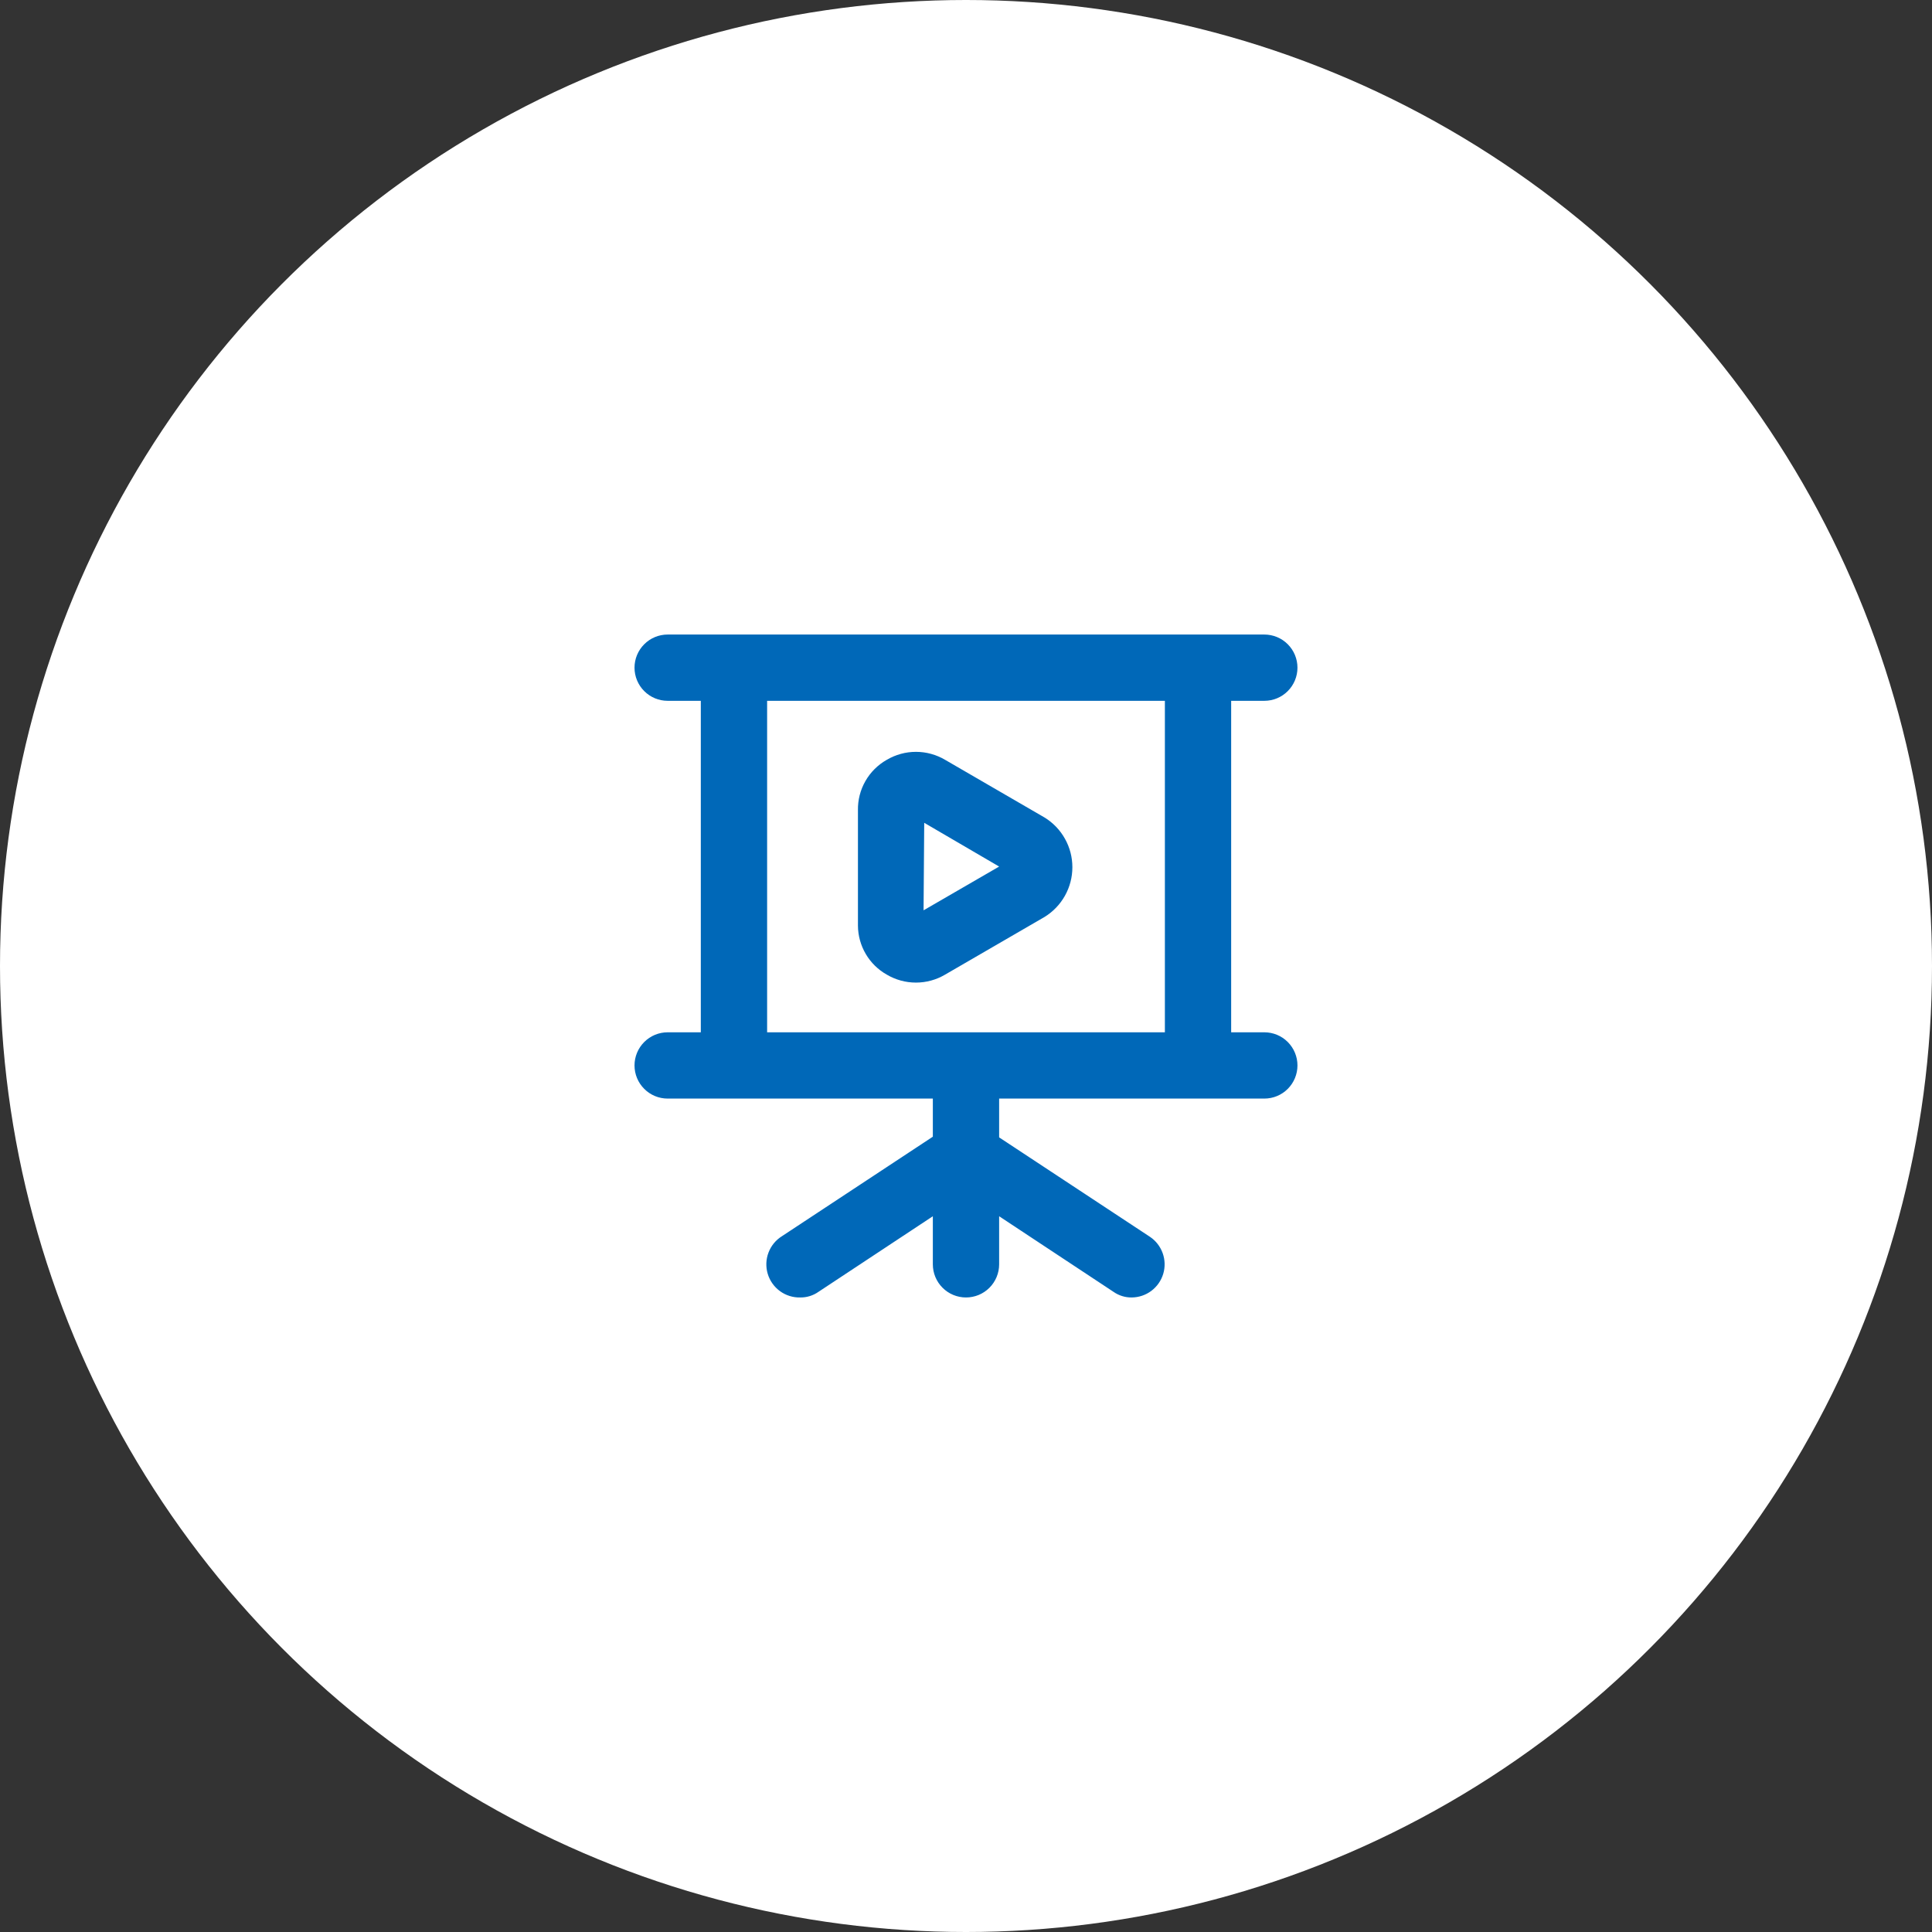
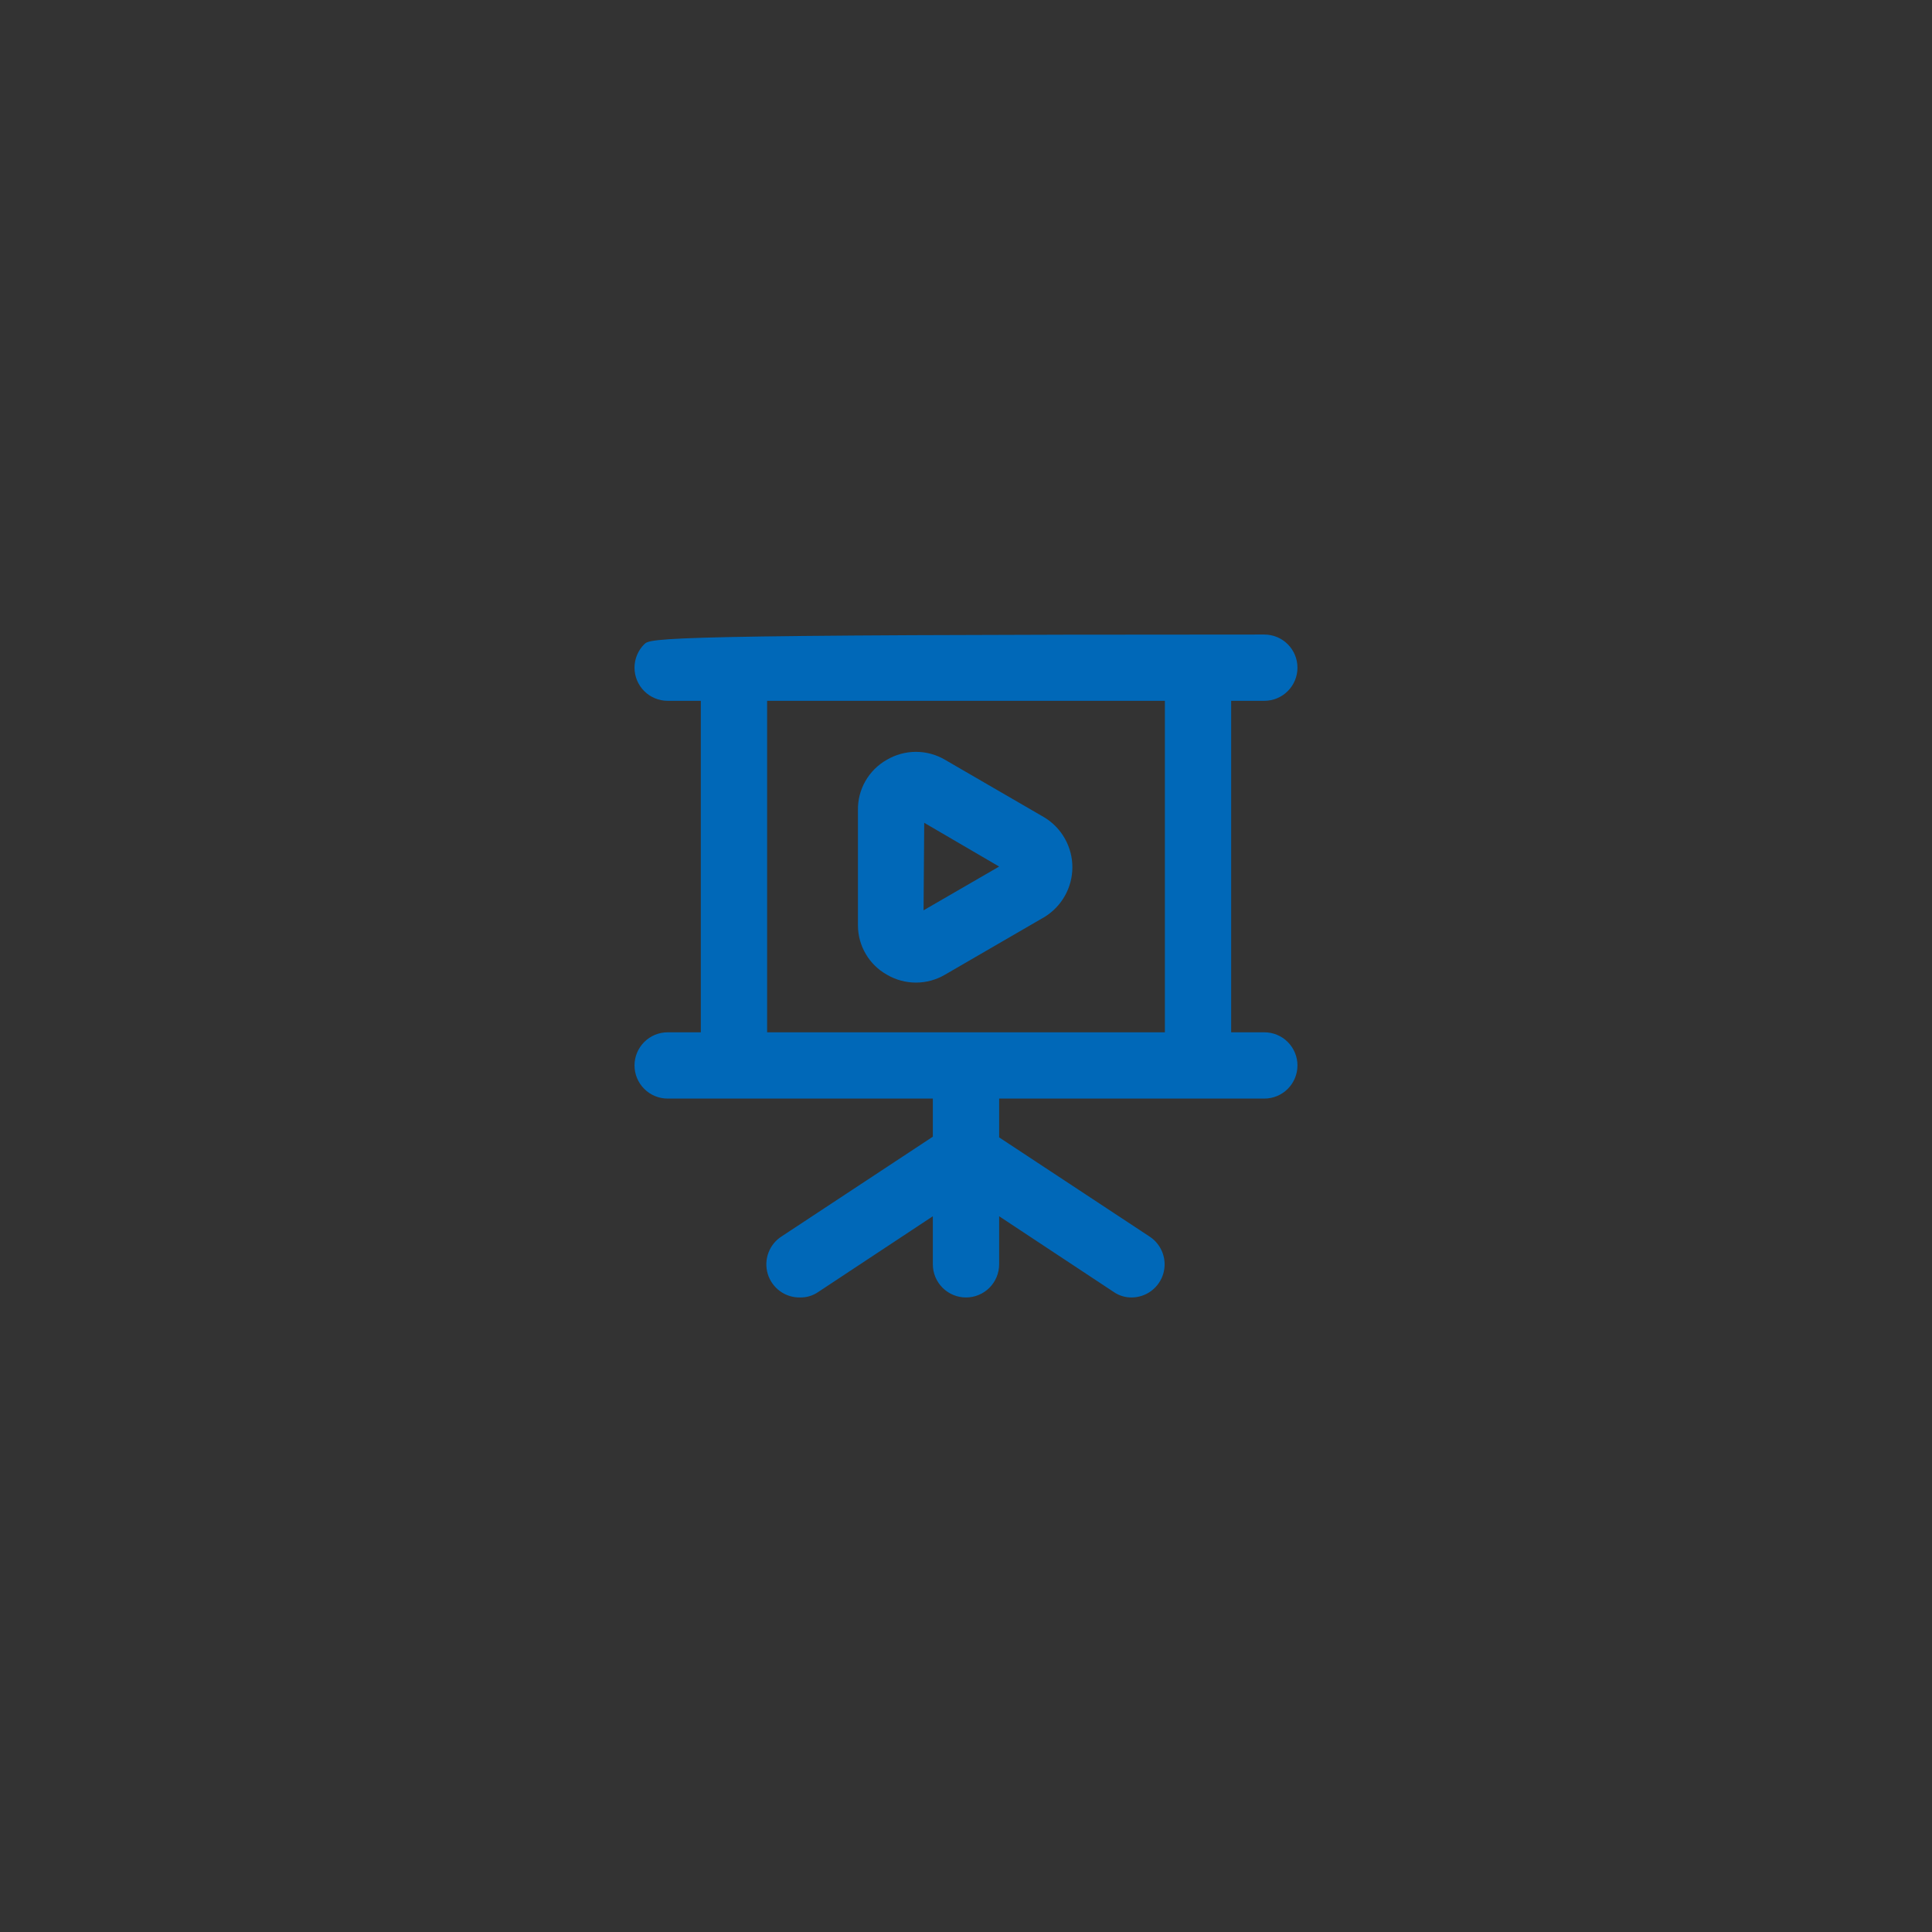
<svg xmlns="http://www.w3.org/2000/svg" width="85" height="85" viewBox="0 0 85 85" fill="none">
  <rect x="0" y="0" width="85" height="85" fill="#333333" stroke="none" />
-   <circle cx="42.5" cy="42.5" r="42.5" fill="white" />
-   <path d="M55.625 45.417H54.166V30.833H55.625C56.012 30.833 56.383 30.68 56.656 30.406C56.929 30.133 57.083 29.762 57.083 29.375C57.083 28.988 56.929 28.617 56.656 28.344C56.383 28.07 56.012 27.917 55.625 27.917H29.375C28.988 27.917 28.617 28.07 28.344 28.344C28.07 28.617 27.916 28.988 27.916 29.375C27.916 29.762 28.07 30.133 28.344 30.406C28.617 30.68 28.988 30.833 29.375 30.833H30.833V45.417H29.375C28.988 45.417 28.617 45.57 28.344 45.844C28.07 46.117 27.916 46.488 27.916 46.875C27.916 47.262 28.07 47.633 28.344 47.906C28.617 48.18 28.988 48.333 29.375 48.333H41.041V50.01L34.406 54.385C34.134 54.554 33.925 54.807 33.811 55.107C33.697 55.406 33.685 55.734 33.776 56.041C33.867 56.348 34.057 56.616 34.316 56.805C34.574 56.993 34.888 57.091 35.208 57.083C35.495 57.087 35.775 57 36.01 56.835L41.041 53.51V55.625C41.041 56.012 41.195 56.383 41.469 56.656C41.742 56.93 42.113 57.083 42.5 57.083C42.887 57.083 43.258 56.93 43.531 56.656C43.804 56.383 43.958 56.012 43.958 55.625V53.51L48.989 56.835C49.224 57 49.505 57.087 49.791 57.083C50.103 57.081 50.406 56.979 50.655 56.792C50.904 56.605 51.087 56.343 51.177 56.045C51.267 55.746 51.258 55.427 51.153 55.134C51.048 54.84 50.852 54.588 50.594 54.415L43.958 50.04V48.333H55.625C56.012 48.333 56.383 48.18 56.656 47.906C56.929 47.633 57.083 47.262 57.083 46.875C57.083 46.488 56.929 46.117 56.656 45.844C56.383 45.57 56.012 45.417 55.625 45.417ZM51.25 45.417H33.75V30.833H51.25V45.417ZM39.014 42.879C39.403 43.109 39.846 43.23 40.298 43.23C40.749 43.23 41.192 43.109 41.581 42.879L45.956 40.342C46.33 40.112 46.639 39.791 46.853 39.407C47.068 39.025 47.18 38.593 47.18 38.154C47.18 37.715 47.068 37.284 46.853 36.901C46.639 36.518 46.33 36.196 45.956 35.967L41.581 33.429C41.192 33.2 40.749 33.078 40.298 33.078C39.846 33.078 39.403 33.2 39.014 33.429C38.623 33.65 38.298 33.973 38.075 34.363C37.851 34.753 37.738 35.196 37.746 35.646V40.721C37.748 41.16 37.867 41.592 38.09 41.971C38.312 42.35 38.631 42.663 39.014 42.879ZM40.662 36.2L43.958 38.125L40.633 40.05L40.662 36.2Z" fill="#0068B8" />
+   <path d="M55.625 45.417H54.166V30.833H55.625C56.012 30.833 56.383 30.68 56.656 30.406C56.929 30.133 57.083 29.762 57.083 29.375C57.083 28.988 56.929 28.617 56.656 28.344C56.383 28.07 56.012 27.917 55.625 27.917C28.988 27.917 28.617 28.07 28.344 28.344C28.07 28.617 27.916 28.988 27.916 29.375C27.916 29.762 28.07 30.133 28.344 30.406C28.617 30.68 28.988 30.833 29.375 30.833H30.833V45.417H29.375C28.988 45.417 28.617 45.57 28.344 45.844C28.07 46.117 27.916 46.488 27.916 46.875C27.916 47.262 28.07 47.633 28.344 47.906C28.617 48.18 28.988 48.333 29.375 48.333H41.041V50.01L34.406 54.385C34.134 54.554 33.925 54.807 33.811 55.107C33.697 55.406 33.685 55.734 33.776 56.041C33.867 56.348 34.057 56.616 34.316 56.805C34.574 56.993 34.888 57.091 35.208 57.083C35.495 57.087 35.775 57 36.01 56.835L41.041 53.51V55.625C41.041 56.012 41.195 56.383 41.469 56.656C41.742 56.93 42.113 57.083 42.5 57.083C42.887 57.083 43.258 56.93 43.531 56.656C43.804 56.383 43.958 56.012 43.958 55.625V53.51L48.989 56.835C49.224 57 49.505 57.087 49.791 57.083C50.103 57.081 50.406 56.979 50.655 56.792C50.904 56.605 51.087 56.343 51.177 56.045C51.267 55.746 51.258 55.427 51.153 55.134C51.048 54.84 50.852 54.588 50.594 54.415L43.958 50.04V48.333H55.625C56.012 48.333 56.383 48.18 56.656 47.906C56.929 47.633 57.083 47.262 57.083 46.875C57.083 46.488 56.929 46.117 56.656 45.844C56.383 45.57 56.012 45.417 55.625 45.417ZM51.25 45.417H33.75V30.833H51.25V45.417ZM39.014 42.879C39.403 43.109 39.846 43.23 40.298 43.23C40.749 43.23 41.192 43.109 41.581 42.879L45.956 40.342C46.33 40.112 46.639 39.791 46.853 39.407C47.068 39.025 47.18 38.593 47.18 38.154C47.18 37.715 47.068 37.284 46.853 36.901C46.639 36.518 46.33 36.196 45.956 35.967L41.581 33.429C41.192 33.2 40.749 33.078 40.298 33.078C39.846 33.078 39.403 33.2 39.014 33.429C38.623 33.65 38.298 33.973 38.075 34.363C37.851 34.753 37.738 35.196 37.746 35.646V40.721C37.748 41.16 37.867 41.592 38.09 41.971C38.312 42.35 38.631 42.663 39.014 42.879ZM40.662 36.2L43.958 38.125L40.633 40.05L40.662 36.2Z" fill="#0068B8" />
</svg>